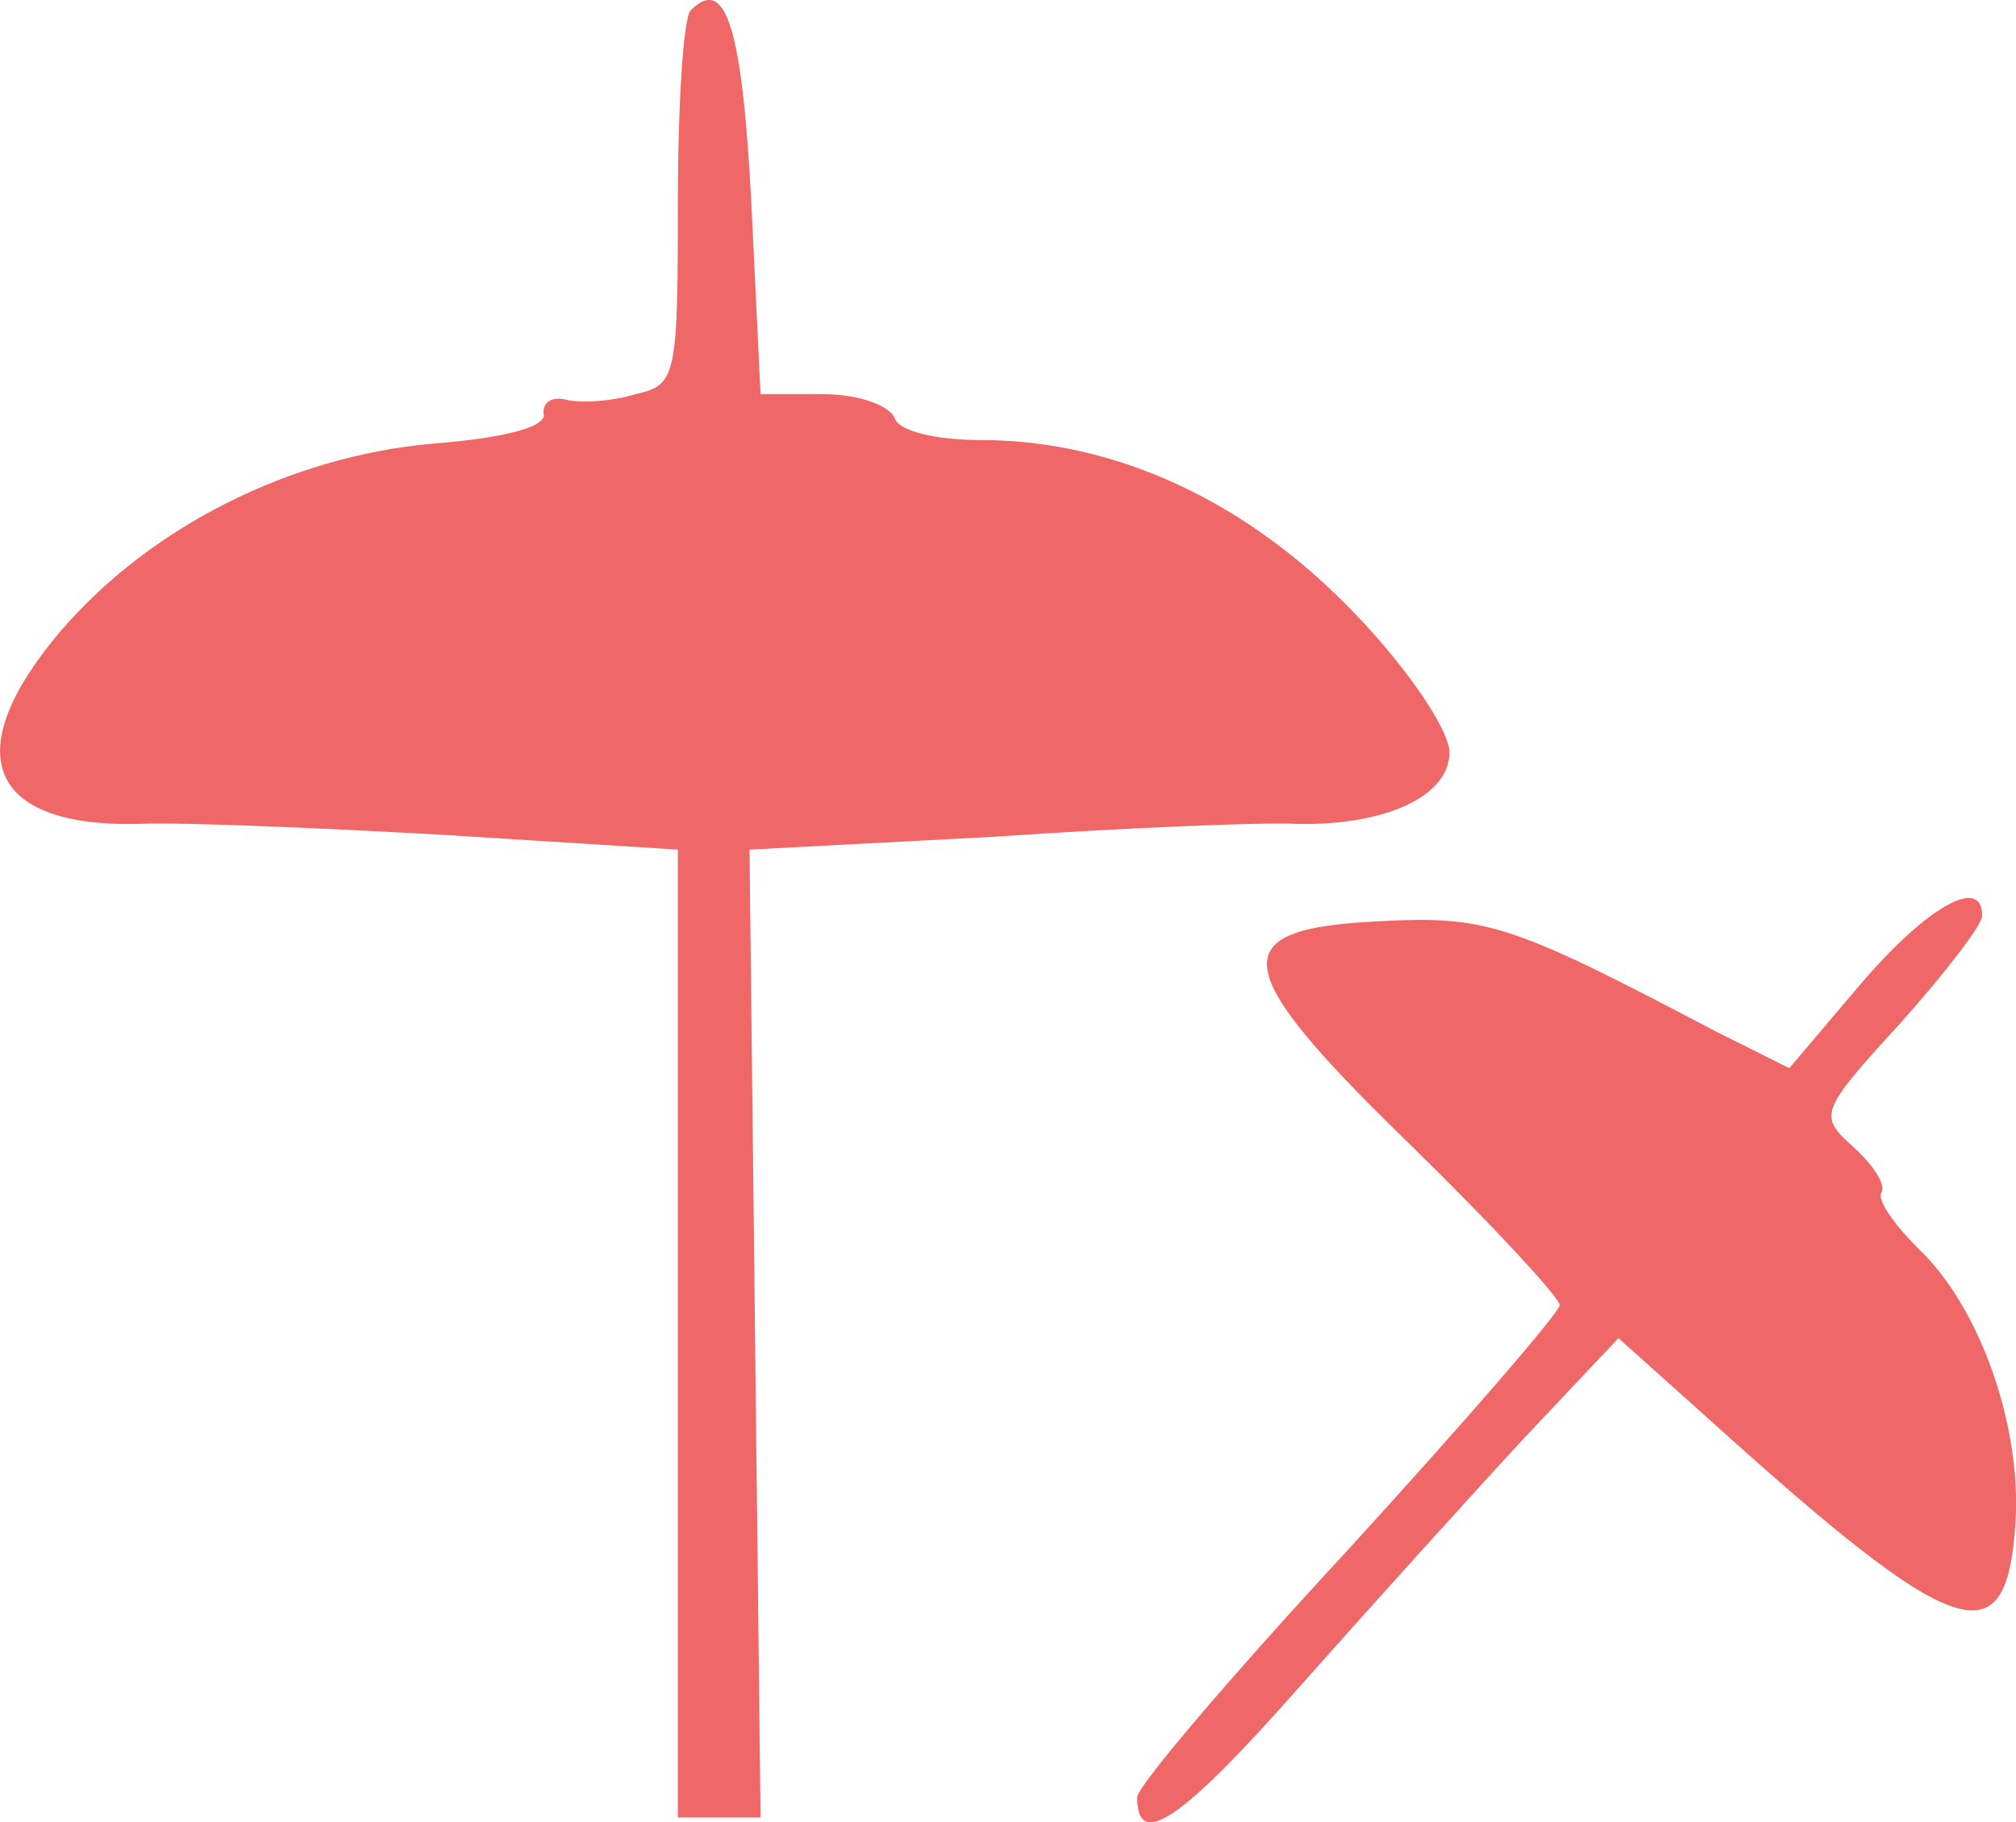
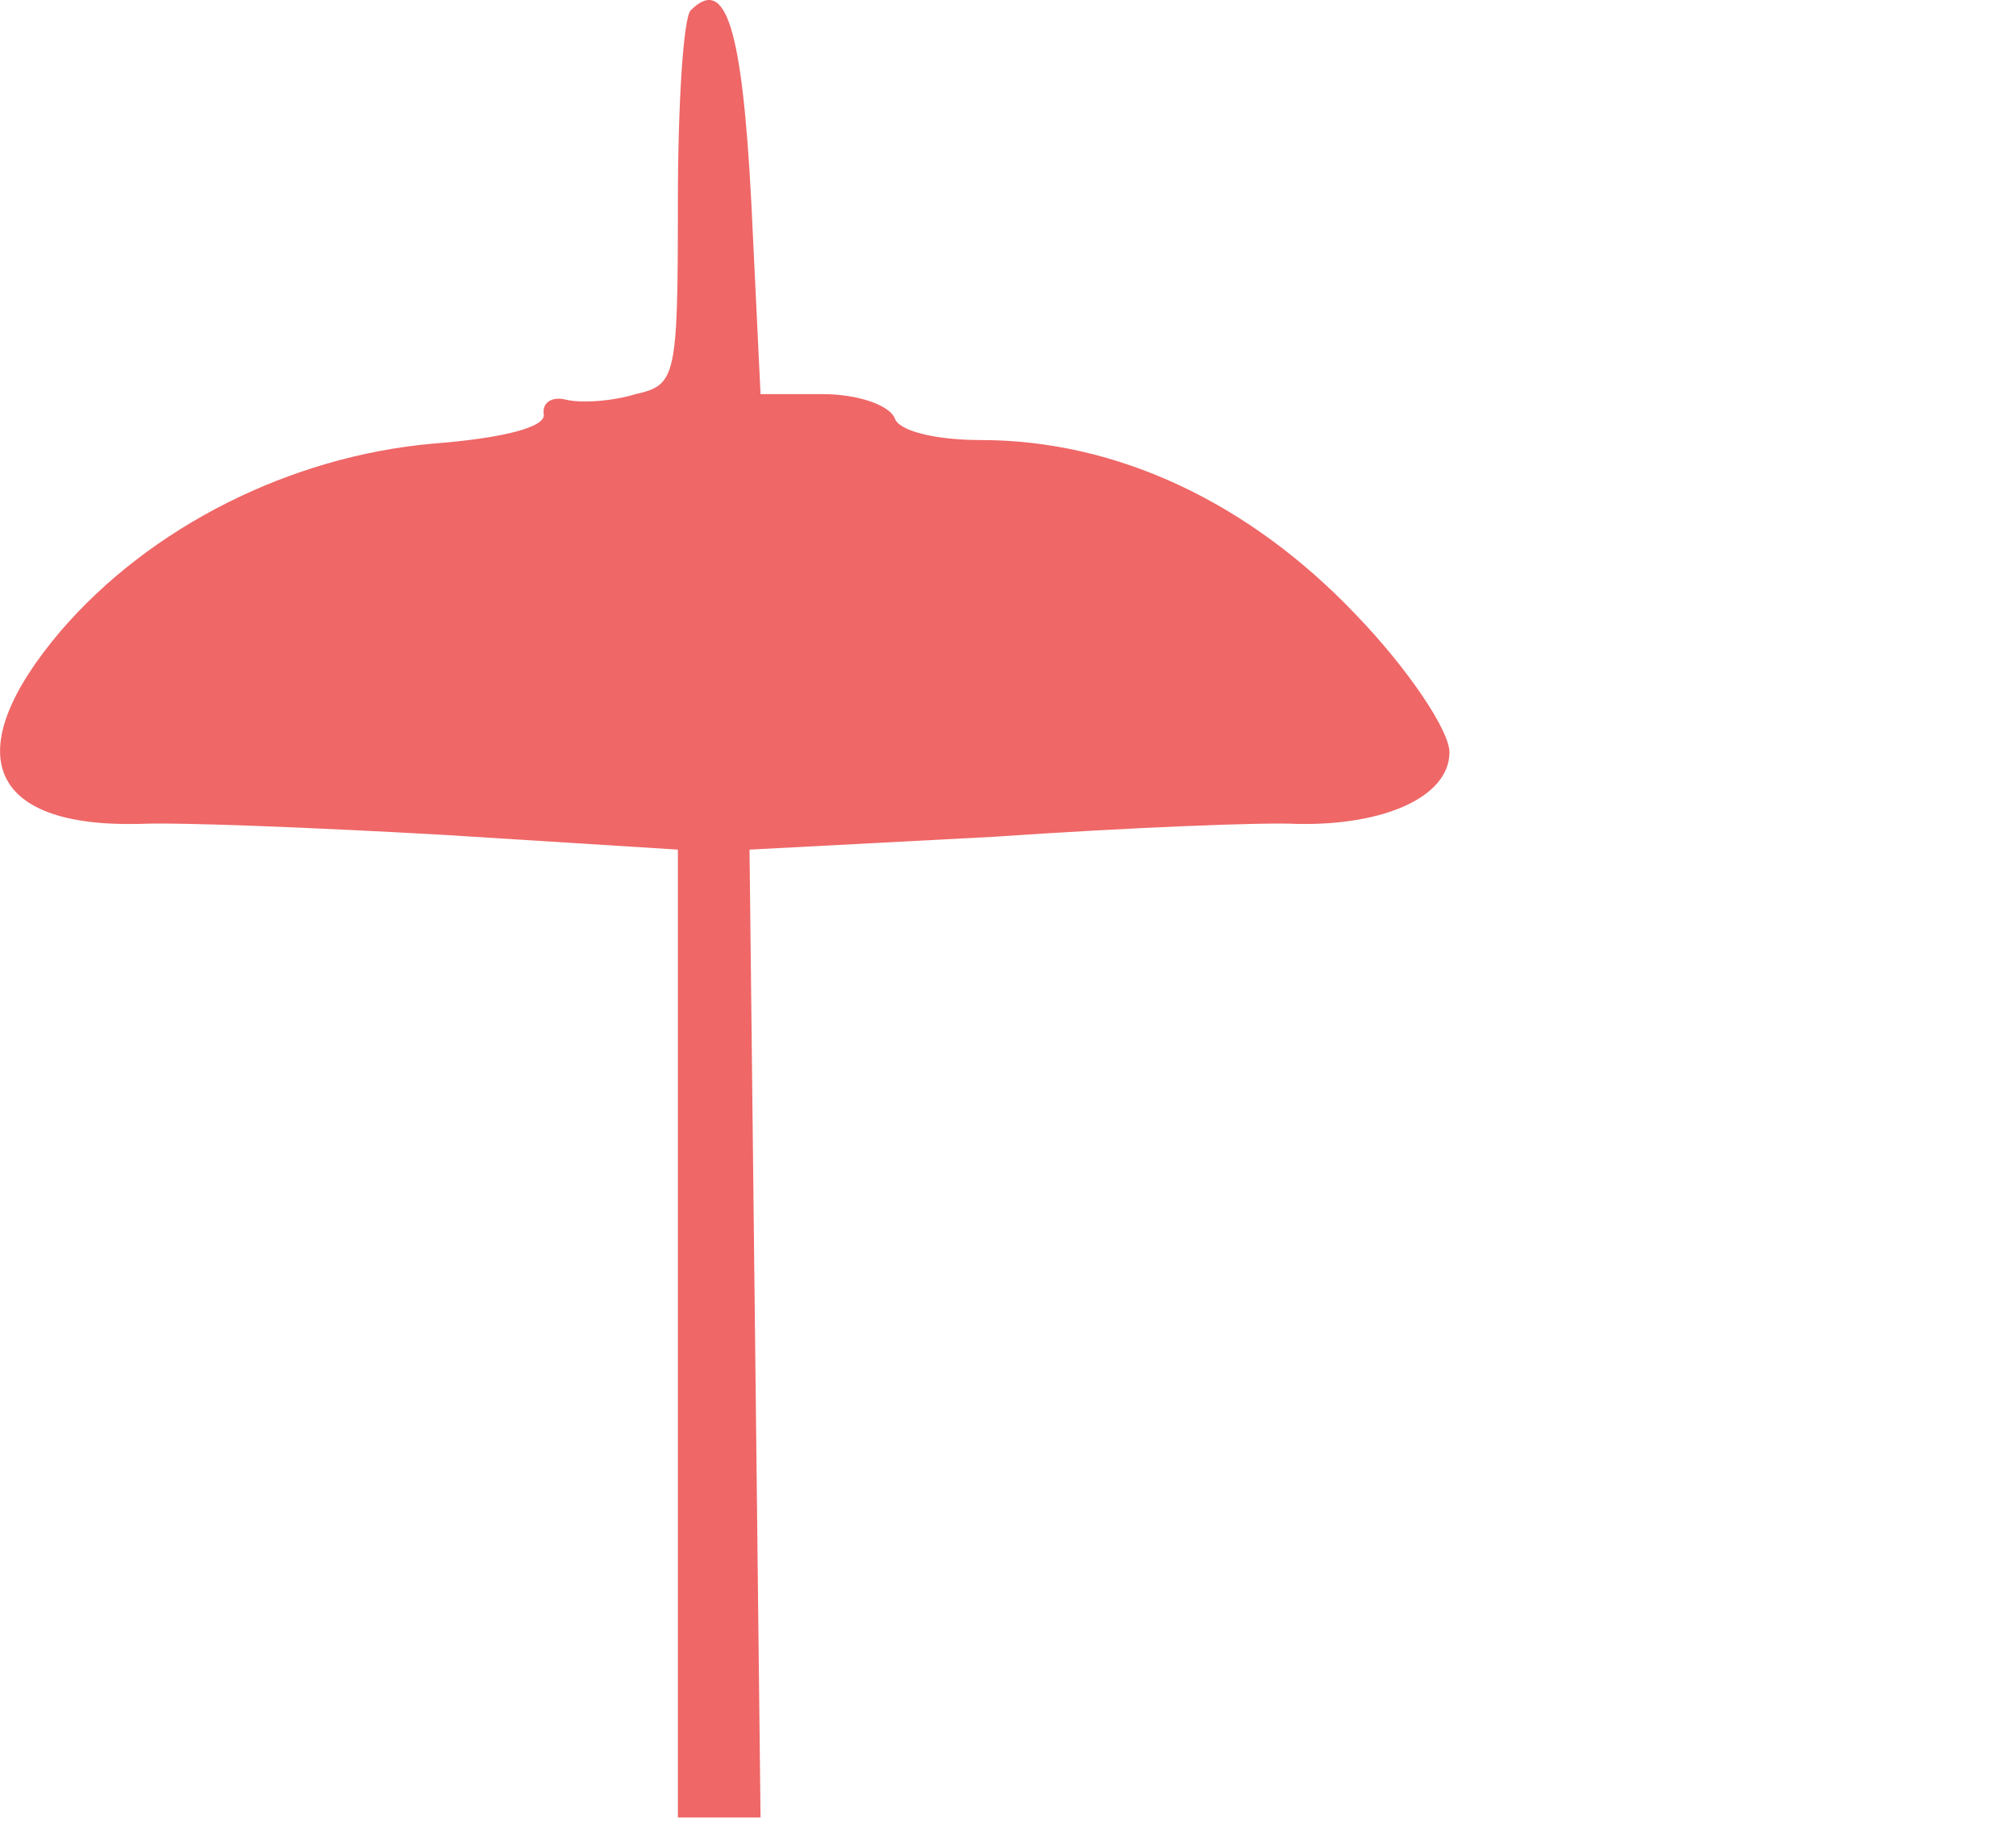
<svg xmlns="http://www.w3.org/2000/svg" version="1.0" preserveAspectRatio="xMidYMid meet" viewBox="78.1 58.04 109.74 99.22">
  <g transform="translate(0,227) scale(0.1,-0.1)" fill="#000000" stroke="none">
    <path fill="#ef6767" d="M1157 1684 c-4 -4 -7 -51 -7 -105 0 -95 -1 -99 -23 -104 -13 -4 -30 -5 -38 -3 -8 2 -13 -2 -12 -8 1 -7 -22 -13 -61 -16 -77 -7 -153 -45 -202 -102 -56 -66 -40 -107 43 -105 21 1 95 -2 166 -6 l127 -8 0 -263 0 -264 23 0 22 0 -3 263 -3 264 133 7 c73 5 147 8 165 7 48 -1 83 15 83 39 0 12 -23 46 -51 75 -58 61 -130 95 -204 95 -25 0 -45 5 -47 12 -3 7 -20 13 -39 13 l-34 0 -5 104 c-5 96 -14 124 -33 105z" />
-     <path fill="#ef6767" d="M1794 1154 l-39 -46 -40 20 c-112 59 -125 63 -183 60 -86 -4 -83 -25 18 -123 44 -43 80 -82 80 -86 0 -4 -52 -64 -115 -133 -63 -68 -115 -129 -115 -135 0 -29 24 -13 90 62 40 45 95 106 122 135 l50 53 48 -43 c136 -123 163 -132 168 -59 4 53 -19 119 -53 151 -13 13 -22 26 -20 30 3 4 -4 15 -15 25 -19 17 -19 19 25 67 25 28 45 54 45 59 0 22 -30 5 -66 -37z" />
  </g>
</svg>